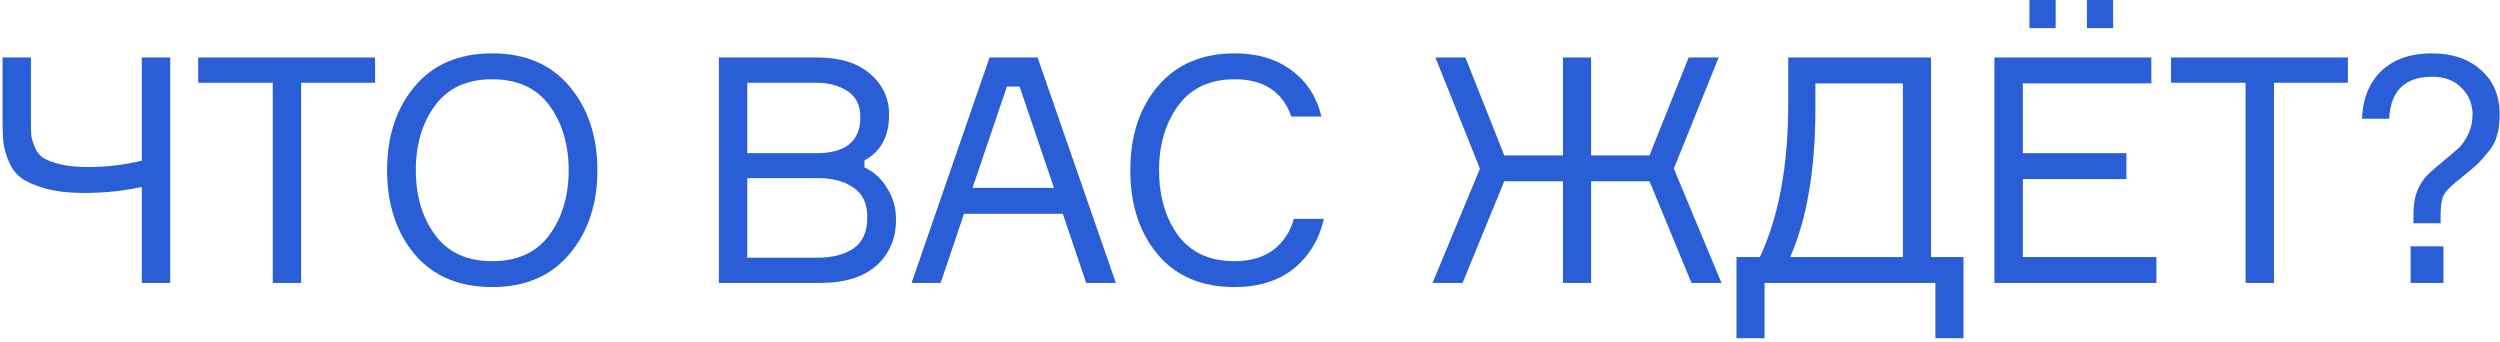
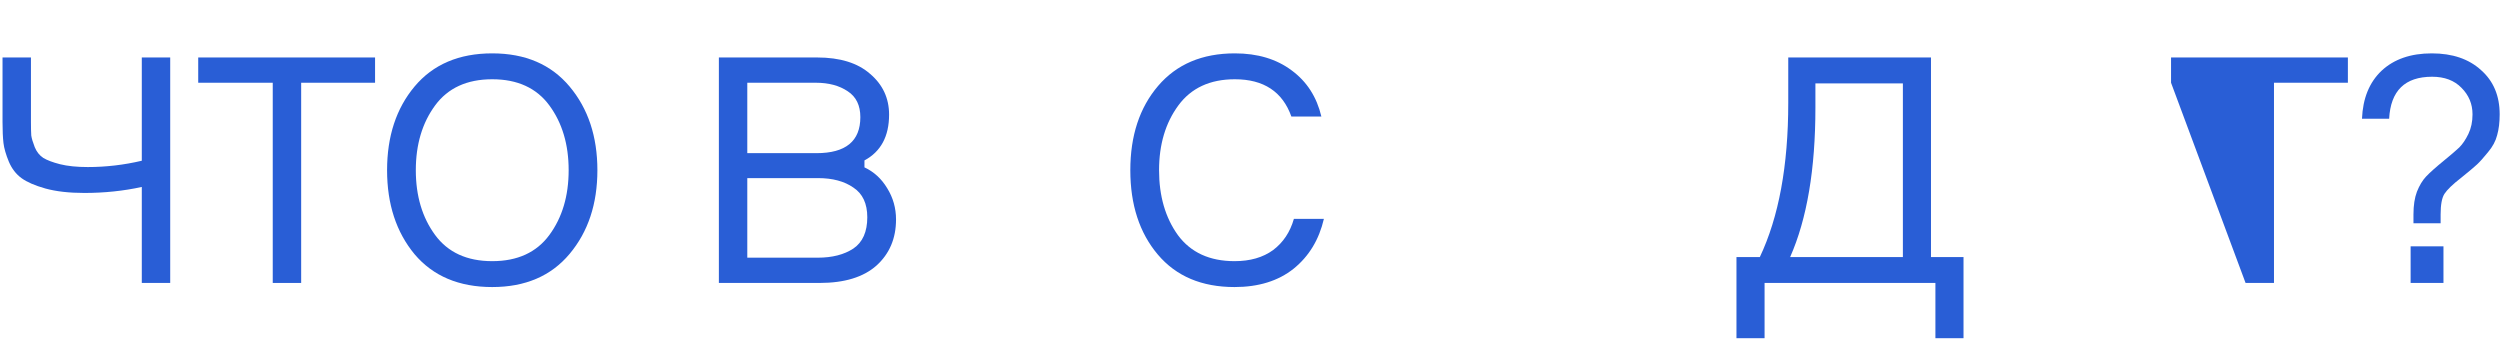
<svg xmlns="http://www.w3.org/2000/svg" width="475" height="65" viewBox="0 0 475 65" fill="none">
  <path d="M0.48 10.92H5.88L5.88 23.16C5.88 24.28 5.9 25.14 5.94 25.74C6.02 26.3 6.24 27.04 6.6 27.96C6.96 28.84 7.5 29.52 8.22 30C8.94 30.44 10.001 30.84 11.4 31.2C12.841 31.56 14.601 31.74 16.68 31.74C20.12 31.74 23.541 31.34 26.941 30.54L26.941 10.92L32.34 10.92L32.34 53.76H26.941V35.52C23.46 36.28 19.82 36.66 16.02 36.66C13.14 36.66 10.681 36.38 8.64 35.82C6.64 35.26 5.12 34.6 4.08 33.84C3.04 33.08 2.24 32.04 1.68 30.72C1.12 29.36 0.78 28.18 0.66 27.18C0.54 26.14 0.48 24.8 0.48 23.16L0.48 10.92Z" fill="#295ED6" />
  <path d="M71.262 10.92V15.72L57.222 15.72L57.222 53.76H51.822L51.822 15.72L37.662 15.72V10.92L71.262 10.92Z" fill="#295ED6" />
  <path d="M93.525 10.14C99.805 10.14 104.705 12.24 108.225 16.44C111.745 20.64 113.505 25.94 113.505 32.34C113.505 38.74 111.745 44.04 108.225 48.24C104.705 52.44 99.805 54.54 93.525 54.54C87.205 54.54 82.285 52.46 78.765 48.3C75.285 44.1 73.545 38.78 73.545 32.34C73.545 25.9 75.285 20.6 78.765 16.44C82.285 12.24 87.205 10.14 93.525 10.14ZM82.665 44.64C85.105 47.96 88.725 49.62 93.525 49.62C98.325 49.62 101.945 47.96 104.385 44.64C106.825 41.32 108.045 37.22 108.045 32.34C108.045 27.46 106.825 23.36 104.385 20.04C101.945 16.72 98.325 15.06 93.525 15.06C88.725 15.06 85.105 16.72 82.665 20.04C80.225 23.36 79.005 27.46 79.005 32.34C79.005 37.22 80.225 41.32 82.665 44.64Z" fill="#295ED6" />
  <path d="M164.246 30.48V31.8C166.046 32.64 167.486 33.96 168.566 35.76C169.686 37.56 170.246 39.54 170.246 41.7C170.246 45.3 169.006 48.22 166.526 50.46C164.046 52.66 160.446 53.76 155.726 53.76L136.586 53.76V10.92L155.246 10.92C159.606 10.92 162.966 11.96 165.326 14.04C167.726 16.08 168.926 18.66 168.926 21.78C168.926 25.9 167.366 28.8 164.246 30.48ZM141.986 15.72V29.1L155.126 29.1C160.686 29.1 163.466 26.82 163.466 22.26C163.466 20.02 162.666 18.38 161.066 17.34C159.466 16.26 157.446 15.72 155.006 15.72L141.986 15.72ZM141.986 48.96L155.366 48.96C158.126 48.96 160.386 48.38 162.146 47.22C163.906 46.02 164.786 44.04 164.786 41.28C164.786 38.68 163.906 36.8 162.146 35.64C160.426 34.44 158.186 33.84 155.426 33.84L141.986 33.84V48.96Z" fill="#295ED6" />
-   <path d="M206.377 53.76L201.937 40.62L183.157 40.62L178.717 53.76H173.197L188.017 10.92L197.137 10.92L212.017 53.76H206.377ZM191.317 16.44L184.777 35.7L200.257 35.7L193.717 16.44H191.317Z" fill="#295ED6" />
  <path d="M245.841 41.58H251.541C250.621 45.54 248.701 48.7 245.781 51.06C242.861 53.38 239.121 54.54 234.561 54.54C228.321 54.54 223.461 52.48 219.981 48.36C216.501 44.24 214.761 38.9 214.761 32.34C214.761 25.78 216.521 20.44 220.041 16.32C223.561 12.2 228.421 10.14 234.621 10.14C238.941 10.14 242.541 11.22 245.421 13.38C248.301 15.5 250.181 18.42 251.061 22.14H245.361C243.681 17.42 240.101 15.06 234.621 15.06C229.901 15.06 226.321 16.72 223.881 20.04C221.441 23.36 220.221 27.46 220.221 32.34C220.221 37.26 221.421 41.38 223.821 44.7C226.261 47.98 229.841 49.62 234.561 49.62C237.521 49.62 239.961 48.92 241.881 47.52C243.801 46.08 245.121 44.1 245.841 41.58Z" fill="#295ED6" />
-   <path d="M313.406 34.44H302.306V53.76H296.966V34.44L285.806 34.44L277.886 53.76H272.186L281.186 32.04L272.726 10.92H278.426L285.806 29.52H296.966V10.92H302.306V29.52H313.406L320.846 10.92L326.546 10.92L318.026 32.04L327.086 53.76H321.386L313.406 34.44Z" fill="#295ED6" />
  <path d="M366.888 48.84H373.068V64.26H367.728V53.76H335.268V64.26H329.928V48.84L334.368 48.84C337.968 41.24 339.768 31.48 339.768 19.56V10.92L366.888 10.92V48.84ZM361.548 48.84V15.84L344.928 15.84V20.46C344.928 32.14 343.328 41.6 340.128 48.84H361.548Z" fill="#295ED6" />
-   <path d="M384.337 48.84H409.717V53.76H378.937V10.92L408.757 10.92V15.84L384.337 15.84V29.1L404.017 29.1V34.02H384.337V48.84ZM401.497 5.34L396.517 5.34V0L401.497 0V5.34ZM390.577 5.34L385.597 5.34V0L390.577 0V5.34Z" fill="#295ED6" />
-   <path d="M446.098 10.92V15.72L432.058 15.72V53.76H426.658V15.72L412.498 15.72V10.92L446.098 10.92Z" fill="#295ED6" />
+   <path d="M446.098 10.92V15.72L432.058 15.72V53.76H426.658L412.498 15.72V10.92L446.098 10.92Z" fill="#295ED6" />
  <path d="M462.038 10.14C465.958 10.14 469.078 11.2 471.398 13.32C473.758 15.4 474.938 18.2 474.938 21.72C474.938 23.24 474.778 24.56 474.458 25.68C474.178 26.8 473.598 27.88 472.718 28.92C471.878 29.96 471.178 30.74 470.618 31.26C470.058 31.78 469.058 32.62 467.618 33.78C466.018 35.02 464.958 36.04 464.438 36.84C463.958 37.6 463.718 38.9 463.718 40.74V42.42H458.558V40.74C458.558 39.02 458.778 37.58 459.218 36.42C459.698 35.22 460.278 34.26 460.958 33.54C461.678 32.78 462.798 31.78 464.318 30.54C465.638 29.46 466.618 28.62 467.258 28.02C467.898 27.38 468.478 26.52 468.998 25.44C469.518 24.36 469.778 23.12 469.778 21.72C469.778 19.76 469.078 18.08 467.678 16.68C466.318 15.28 464.458 14.58 462.098 14.58C456.938 14.58 454.218 17.24 453.938 22.56L448.778 22.56C448.938 18.68 450.178 15.64 452.498 13.44C454.858 11.24 458.038 10.14 462.038 10.14ZM464.258 53.76H458.018V46.8H464.258V53.76Z" fill="#295ED6" />
</svg>